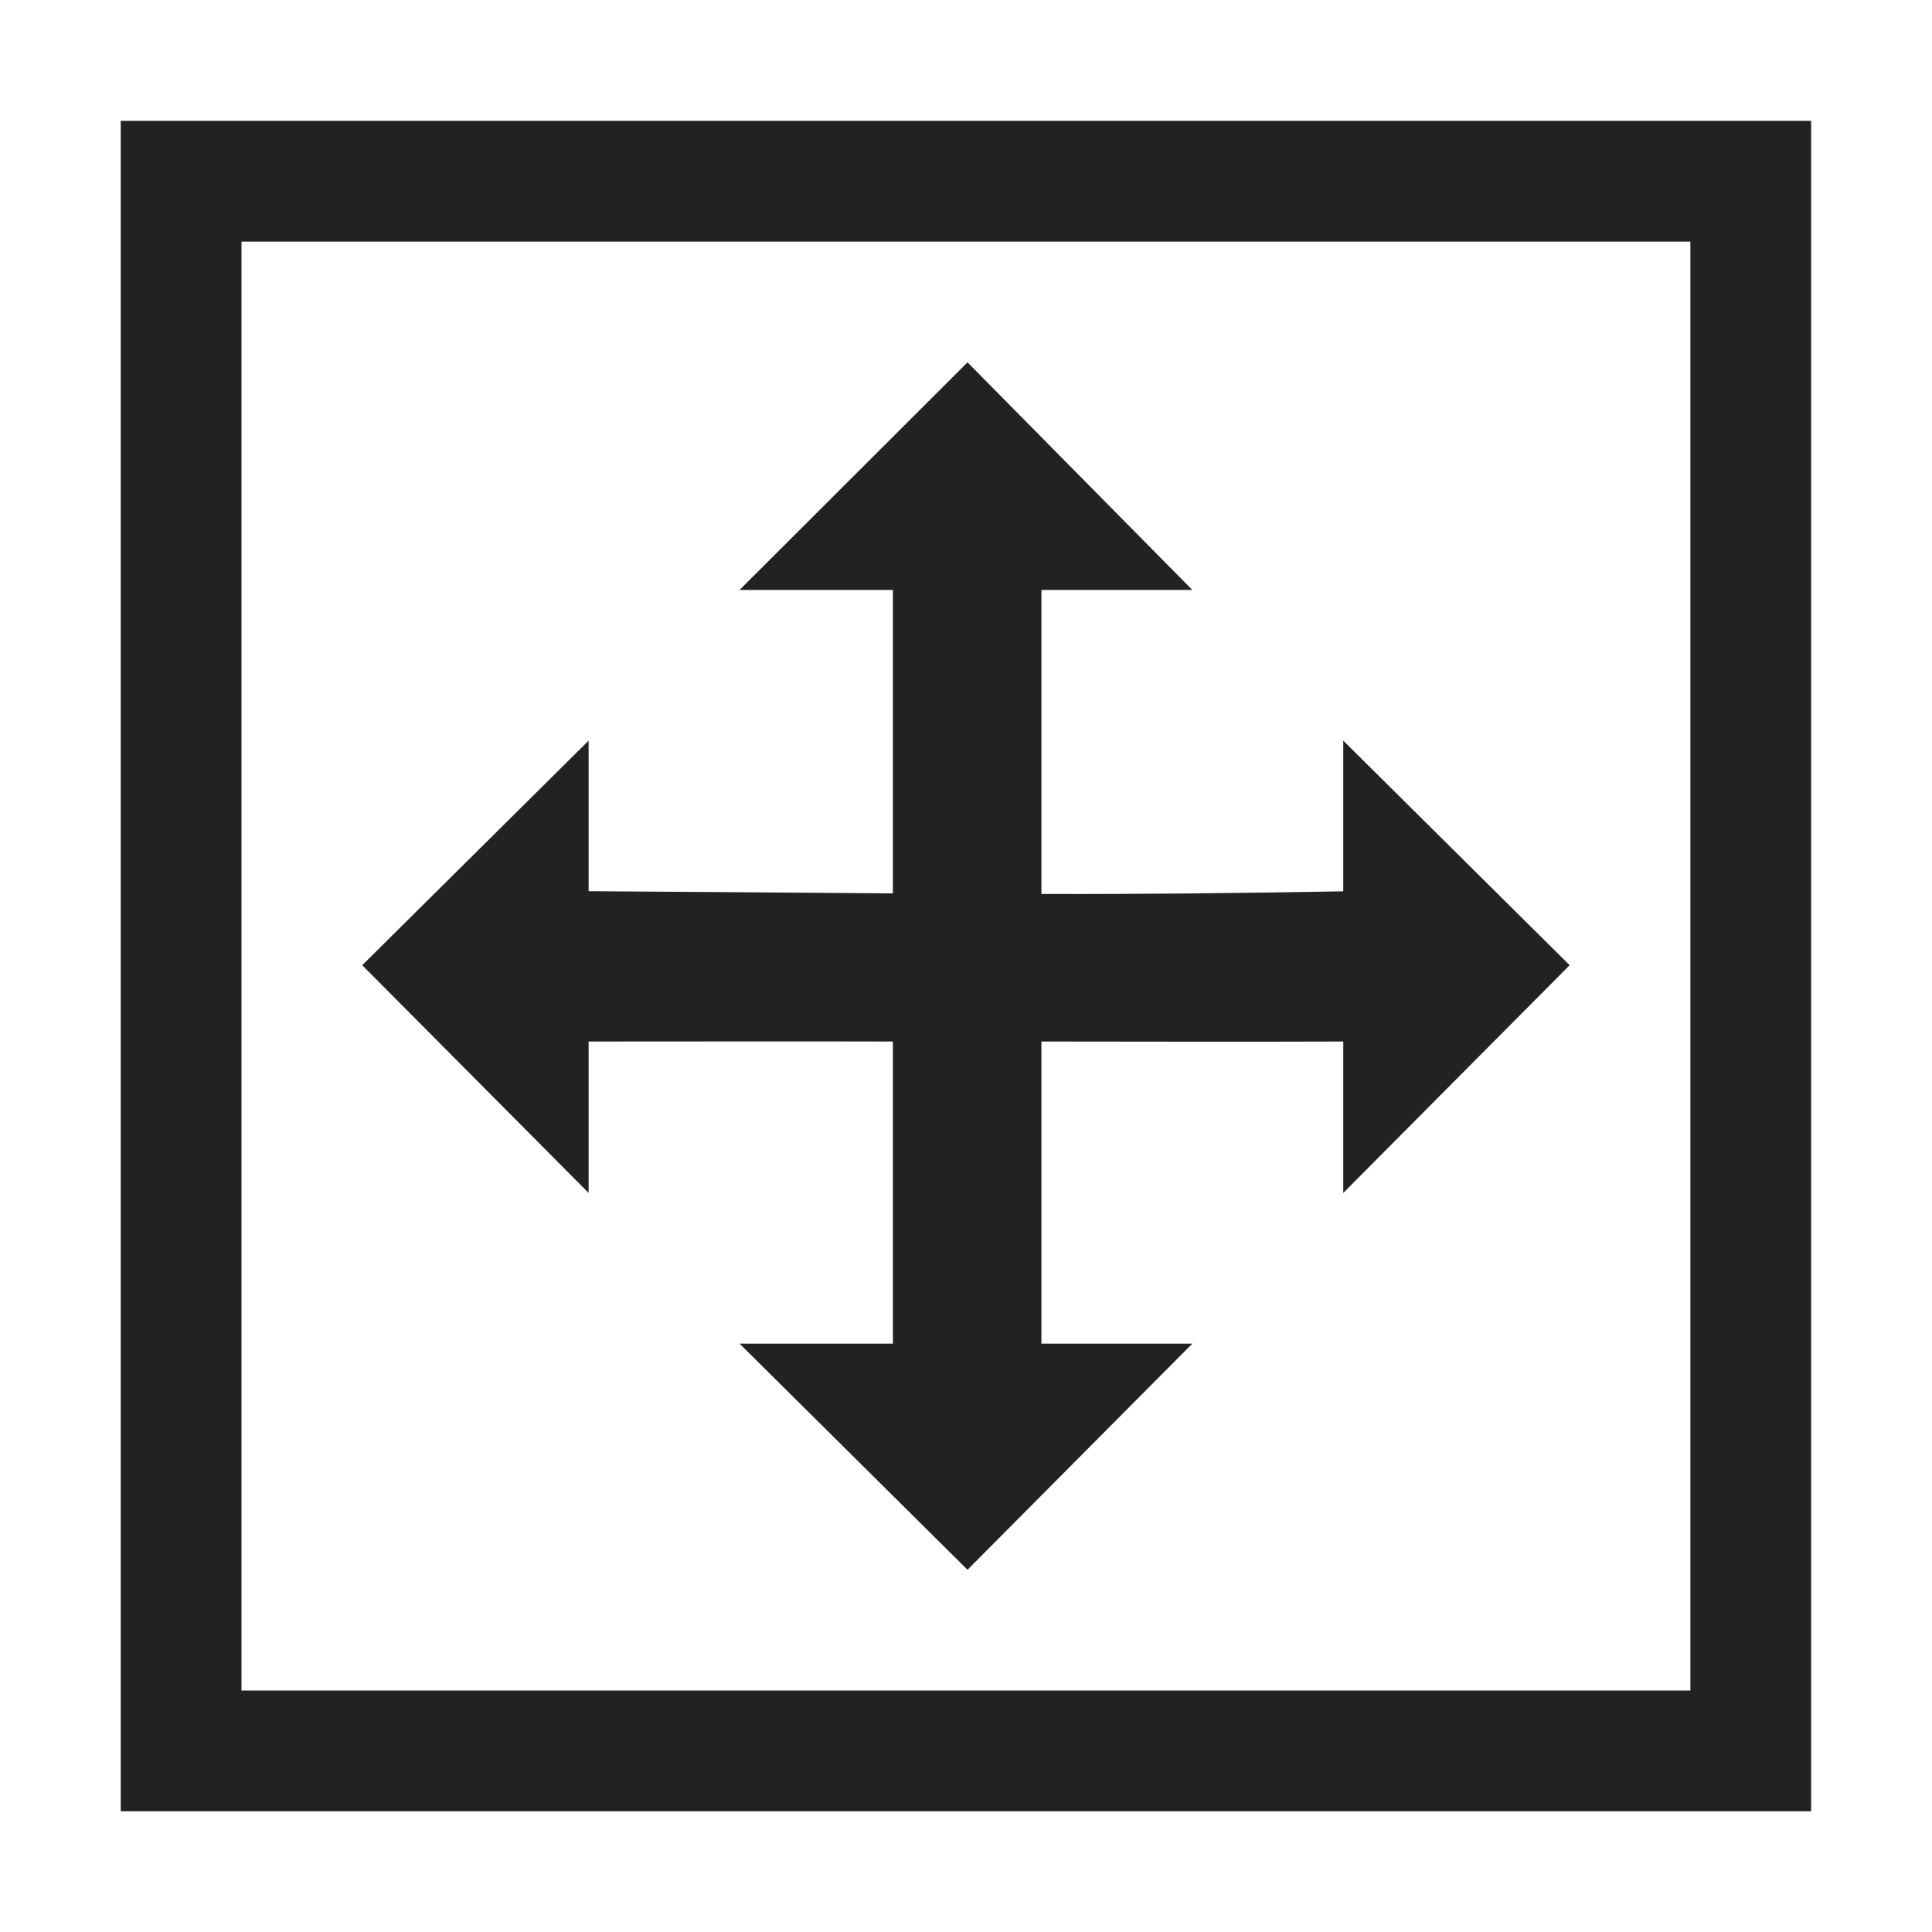
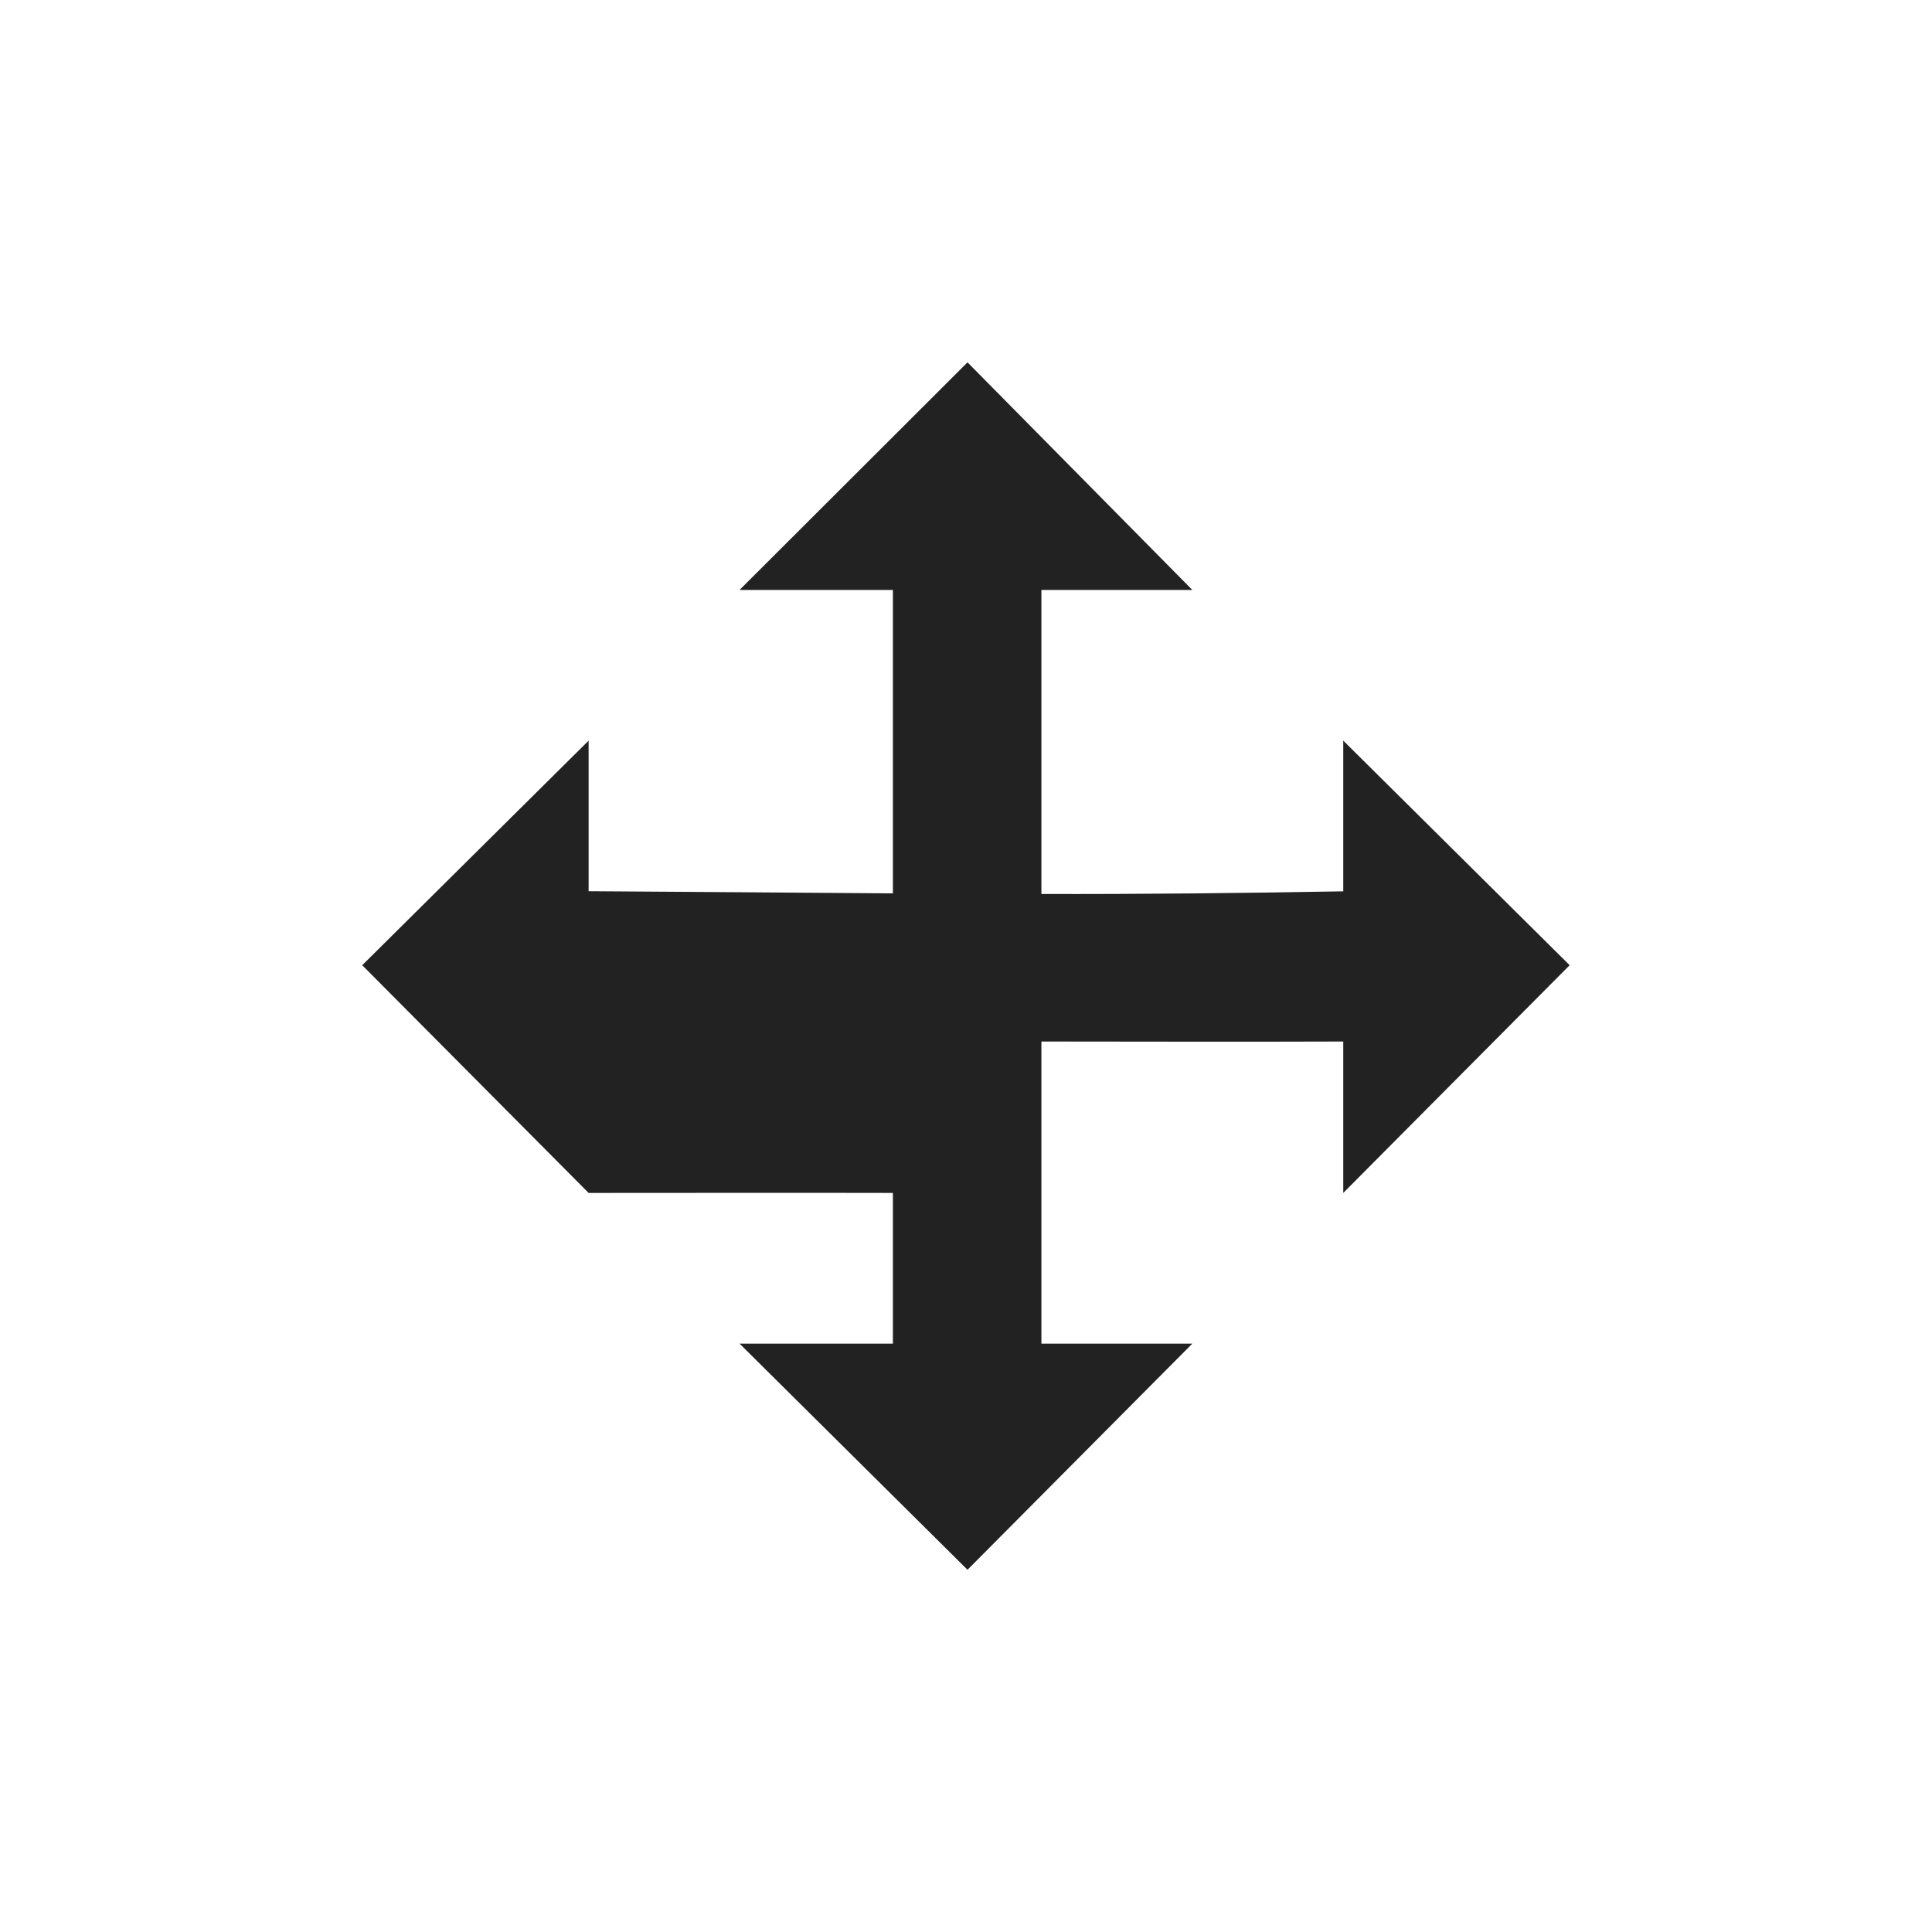
<svg xmlns="http://www.w3.org/2000/svg" xmlns:ns1="http://www.inkscape.org/namespaces/inkscape" xmlns:ns2="http://sodipodi.sourceforge.net/DTD/sodipodi-0.dtd" xmlns:ns3="http://www.openswatchbook.org/uri/2009/osb" xmlns:xlink="http://www.w3.org/1999/xlink" viewBox="0 0 16.001 16.001" id="svg7384" height="16.001" width="16.001" version="1.1" ns1:version="0.92.4 (5da689c313, 2019-01-14)" ns2:docname="gimp-tool-offset.svg">
  <title id="title8375">GIMP Offset Tool</title>
  <ns2:namedview pagecolor="#000000" bordercolor="#a6a6a6" borderopacity="1" objecttolerance="10" gridtolerance="10" guidetolerance="10" ns1:pageopacity="0" ns1:pageshadow="2" ns1:window-width="1535" ns1:window-height="876" id="namedview1507" showgrid="false" ns1:zoom="44.310075" ns1:cx="8.0002594" ns1:cy="8.0004377" ns1:window-x="65" ns1:window-y="24" ns1:window-maximized="1" ns1:current-layer="svg7384" />
  <defs id="defs7386">
    <linearGradient ns3:paint="solid" id="linearGradient8074">
      <stop id="stop8072" offset="0" style="stop-color:#222222;stop-opacity:1;" />
    </linearGradient>
    <linearGradient ns3:paint="solid" id="linearGradient7561">
      <stop id="stop7558" offset="0" style="stop-color:#474747;stop-opacity:1;" />
    </linearGradient>
    <linearGradient ns3:paint="solid" id="linearGradient7548">
      <stop id="stop7546" offset="0" style="stop-color:#000000;stop-opacity:1;" />
    </linearGradient>
    <linearGradient ns3:paint="solid" id="linearGradient7542">
      <stop id="stop7538" offset="0" style="stop-color:#111111;stop-opacity:1;" />
    </linearGradient>
    <linearGradient gradientTransform="matrix(0,-735328.32,170712.69,0,2464326300,577972450)" ns3:paint="solid" id="linearGradient19282">
      <stop id="stop19284" offset="0" style="stop-color:#313131;stop-opacity:1;" />
    </linearGradient>
    <linearGradient gradientTransform="matrix(0.347,0,0,0.306,-53.352,564.038)" ns3:paint="solid" id="linearGradient19282-4">
      <stop id="stop19284-0" offset="0" style="stop-color:#222222;stop-opacity:1;" />
    </linearGradient>
    <linearGradient gradientTransform="translate(299.264,297.369)" gradientUnits="userSpaceOnUse" y2="305.369" x2="311.703" y1="305.369" x1="295.703" id="linearGradient7060" xlink:href="#linearGradient19282-4" />
    <linearGradient gradientTransform="matrix(0.625,0,0,0.625,5.226,3.001)" gradientUnits="userSpaceOnUse" y2="305.369" x2="311.703" y1="305.369" x1="295.703" id="linearGradient7060-0" xlink:href="#linearGradient19282-4" />
  </defs>
  <g id="gimp-tool-offset">
-     <rect y="1.501" x="1.5" height="13" width="13" id="rect7909" style="fill:none;fill-rule:evenodd;stroke:#222222;stroke-width:1px;stroke-linecap:butt;stroke-linejoin:miter;stroke-opacity:1" />
-     <path ns1:connector-curvature="0" style="display:inline;fill:url(#linearGradient7060-0);fill-opacity:1;stroke:none;stroke-width:1" d="M 8.013,3.001 6.125,4.886 H 7.395 V 7.399 C 6.555,7.393 5.715,7.386 4.875,7.381 V 6.134 L 3,7.994 4.875,9.88 V 8.626 c 0.84,-5.63e-5 1.68,-0.002 2.52,0 V 9.876 11.128 H 6.125 L 8.013,13.001 9.875,11.128 H 8.625 V 9.876 8.626 c 0.833,5.625e-4 1.667,0.003 2.5,0 V 9.88 L 13,7.994 11.125,6.134 v 1.248 c -0.833,0.015 -1.666,0.024 -2.5,0.022 V 4.886 h 1.25 z" id="path74740" />
+     <path ns1:connector-curvature="0" style="display:inline;fill:url(#linearGradient7060-0);fill-opacity:1;stroke:none;stroke-width:1" d="M 8.013,3.001 6.125,4.886 H 7.395 V 7.399 C 6.555,7.393 5.715,7.386 4.875,7.381 V 6.134 L 3,7.994 4.875,9.88 c 0.84,-5.63e-5 1.68,-0.002 2.52,0 V 9.876 11.128 H 6.125 L 8.013,13.001 9.875,11.128 H 8.625 V 9.876 8.626 c 0.833,5.625e-4 1.667,0.003 2.5,0 V 9.88 L 13,7.994 11.125,6.134 v 1.248 c -0.833,0.015 -1.666,0.024 -2.5,0.022 V 4.886 h 1.25 z" id="path74740" />
  </g>
</svg>